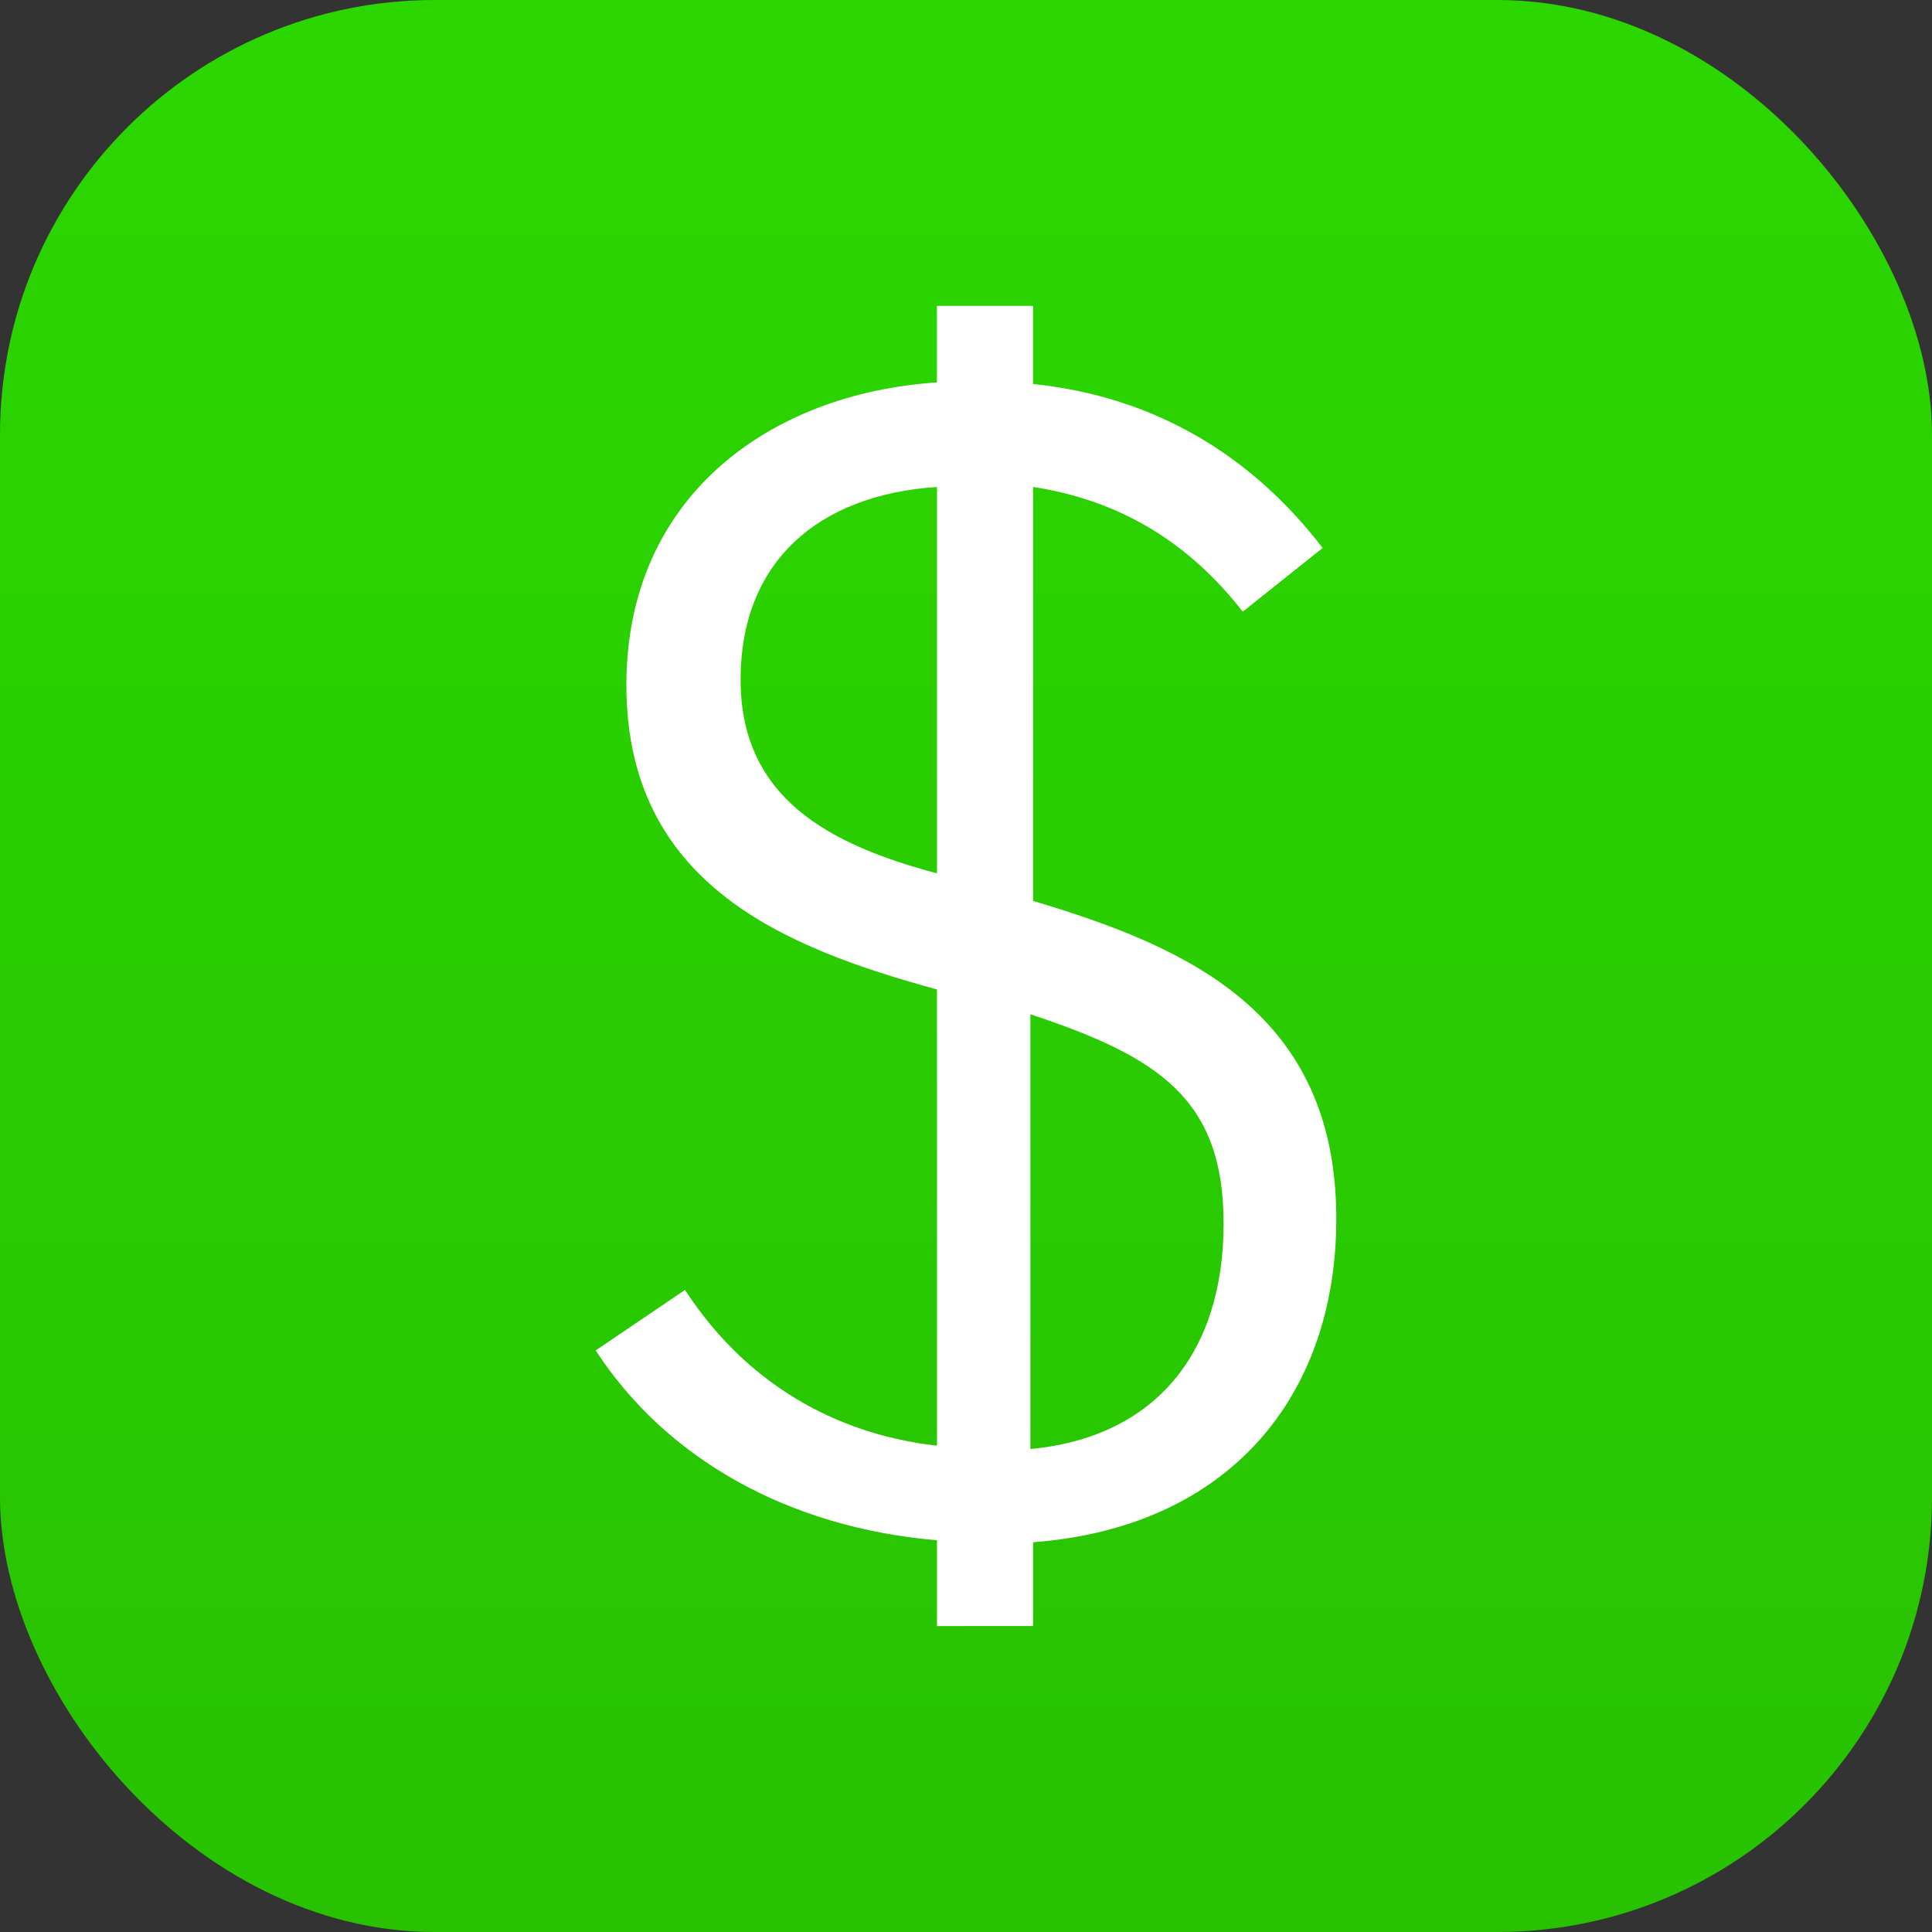
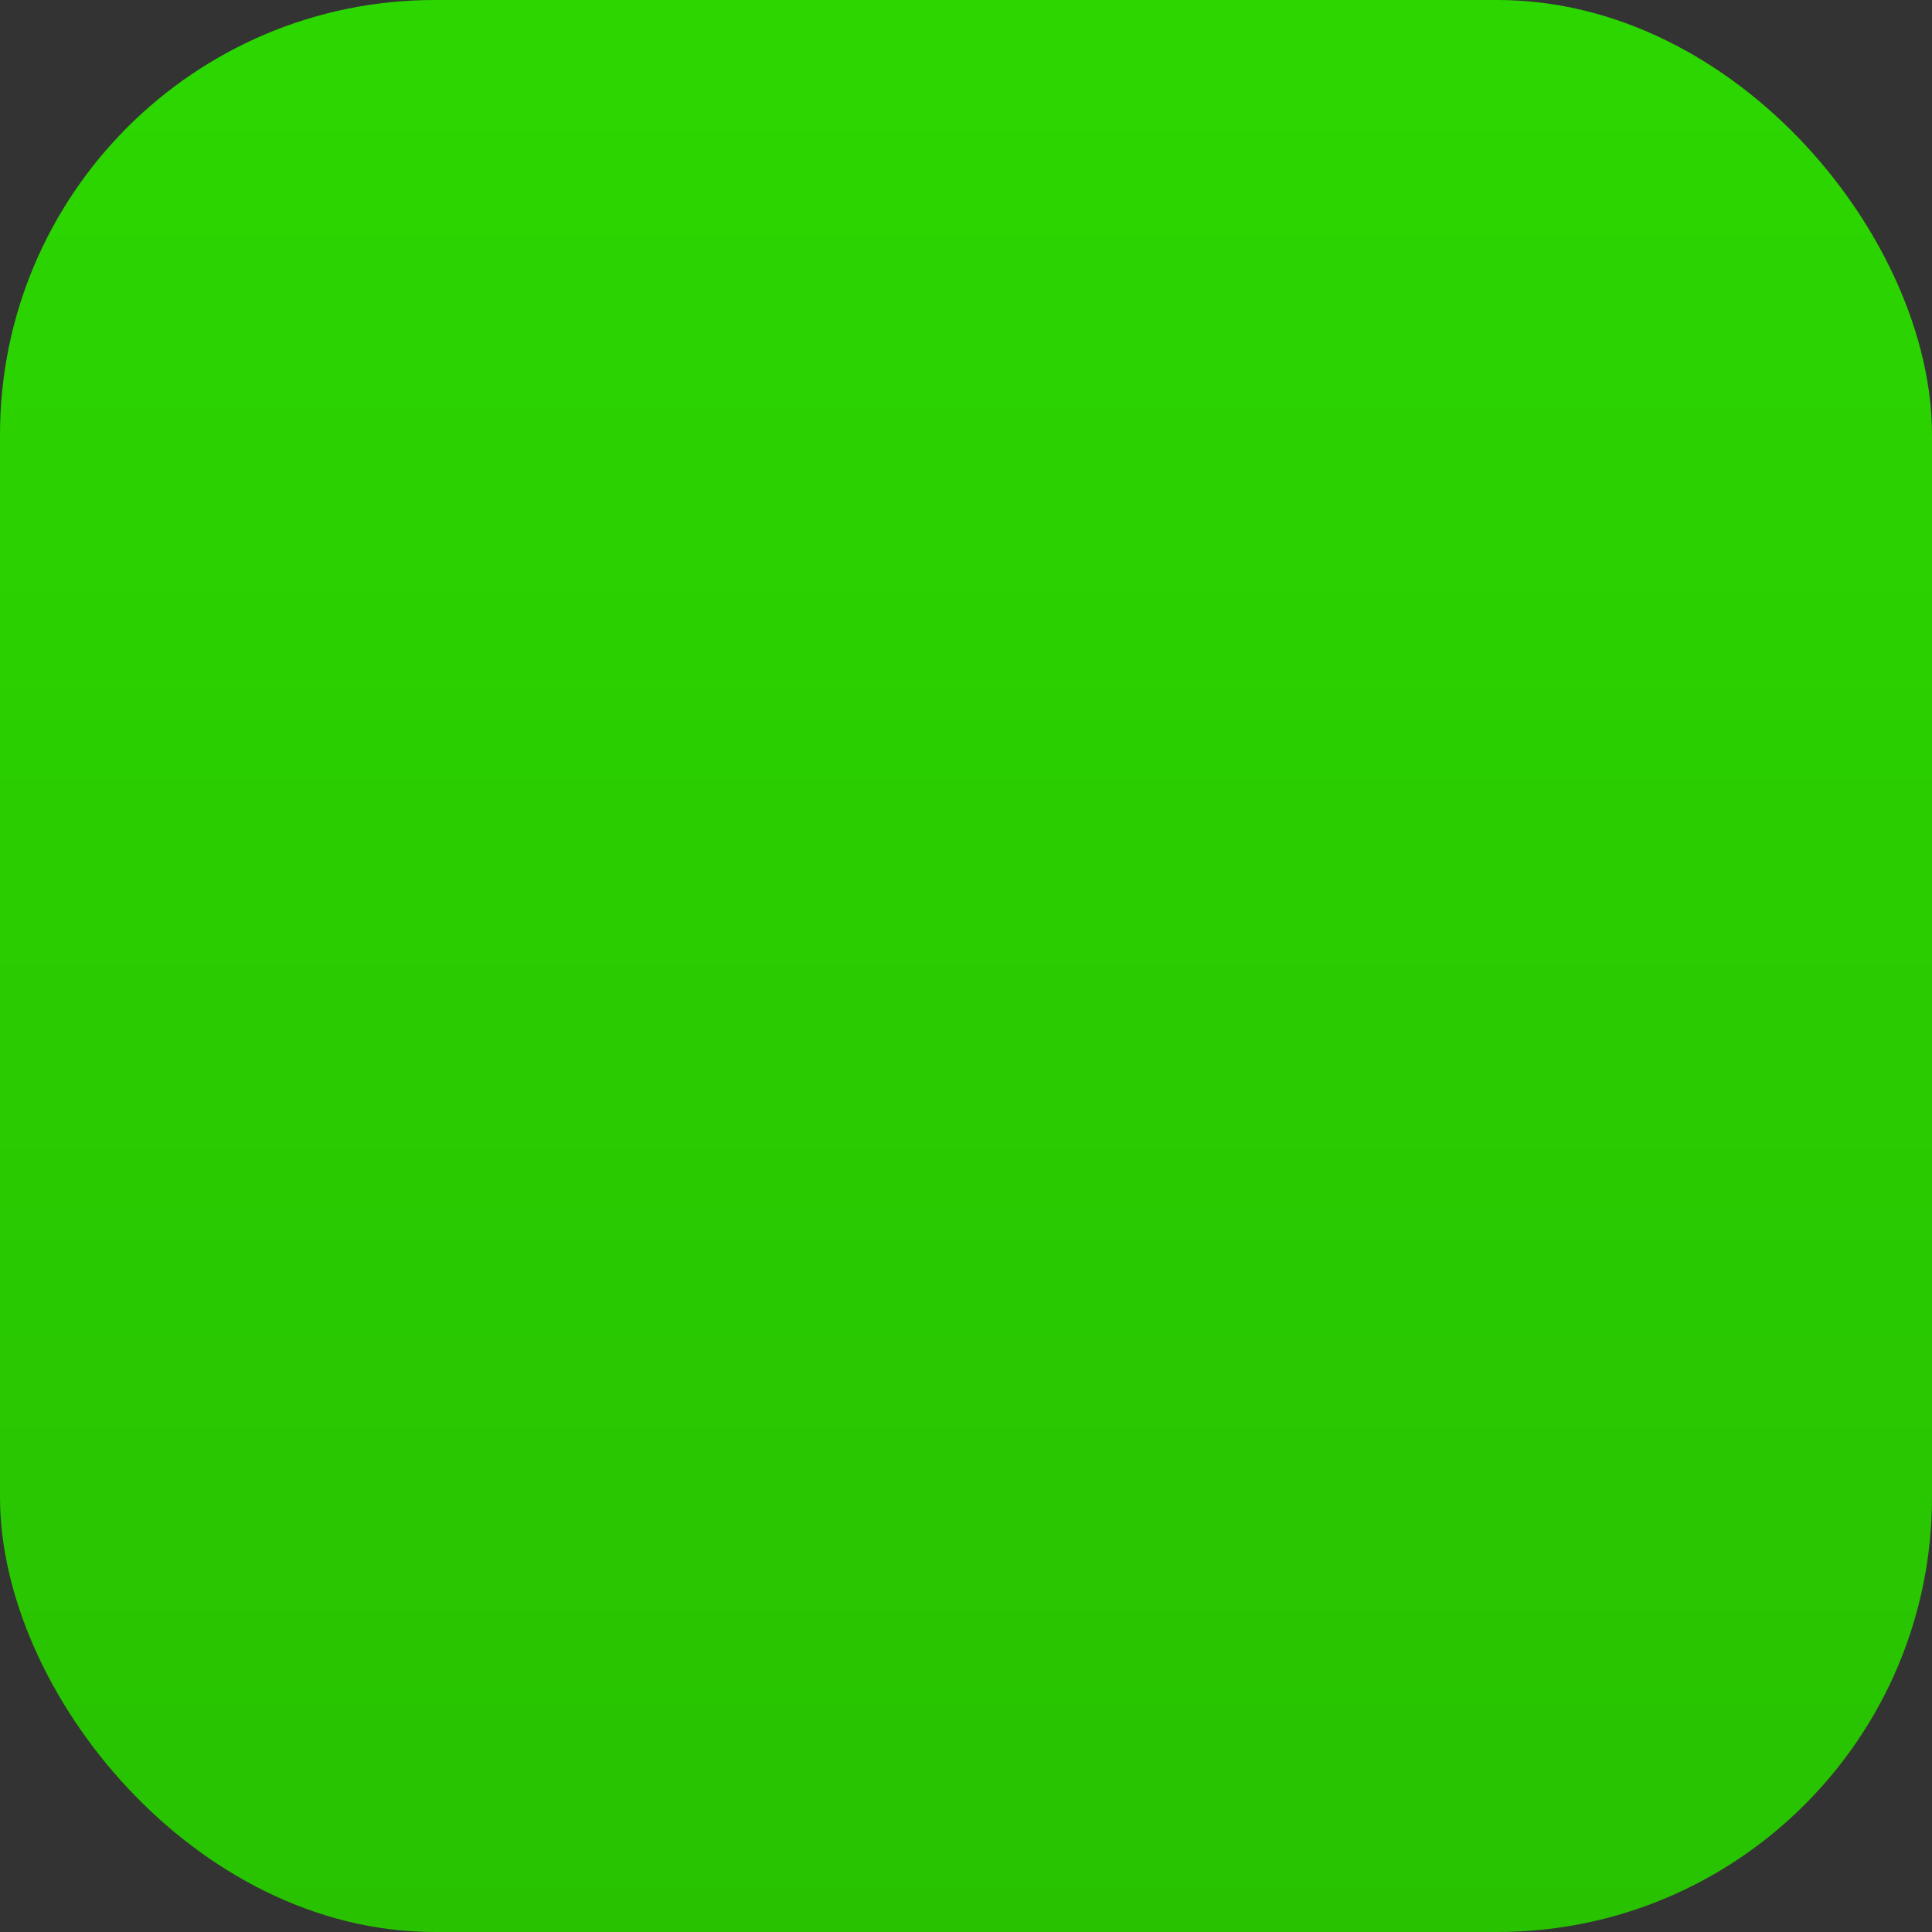
<svg xmlns="http://www.w3.org/2000/svg" width="60px" height="60px" viewBox="0 0 60 60" version="1.1">
  <rect x="0" y="0" width="60" height="60" fill="#333333" stroke="none" />
  <title>Artboard Copy</title>
  <desc>Created with Sketch.</desc>
  <defs>
    <linearGradient x1="50%" y1="0%" x2="50%" y2="99.77%" id="linearGradient-1">
      <stop stop-color="#2CD700" offset="0%" />
      <stop stop-color="#28C201" offset="100%" />
    </linearGradient>
  </defs>
  <g id="Artboard-Copy" stroke="none" stroke-width="1" fill="none" fill-rule="evenodd">
    <rect id="Rectangle" fill="url(#linearGradient-1)" x="0" y="0" width="60" height="60" rx="13.5" />
-     <path d="M38.595,18.996 C36.975,16.915 34.864,15.551 32.083,15.123 L32.083,27.979 C36.886,29.41 41.5,31.451 41.5,37.85 C41.5,43.334 38.194,47.432 32.082,47.896 L32.082,50.498 L30.17,50.498 L29.098,50.5 L29.098,47.835 C24.476,47.439 20.689,45.302 18.5,41.939 L21.273,40.06 C23.366,43.274 26.374,44.598 29.099,44.895 L29.098,30.729 C24.427,29.444 19.453,27.501 19.453,21.271 C19.453,15.436 23.891,12.222 29.097,11.876 L29.097,9.505 L29.098,9.505 L29.098,9.5 L32.082,9.5 L32.082,11.925 C35.874,12.318 38.878,14.153 41.076,17.018 L38.595,18.996 Z M29.099,15.123 C25.406,15.367 23,17.448 23,21.109 C23,24.819 25.805,26.244 29.099,27.123 L29.099,15.123 Z M38,38.002 C38,34.155 36.026,32.831 32,31.5 L32,45 C35.891,44.636 38,41.994 38,38.002 Z" id="_" fill="#FFFFFF" />
  </g>
</svg>